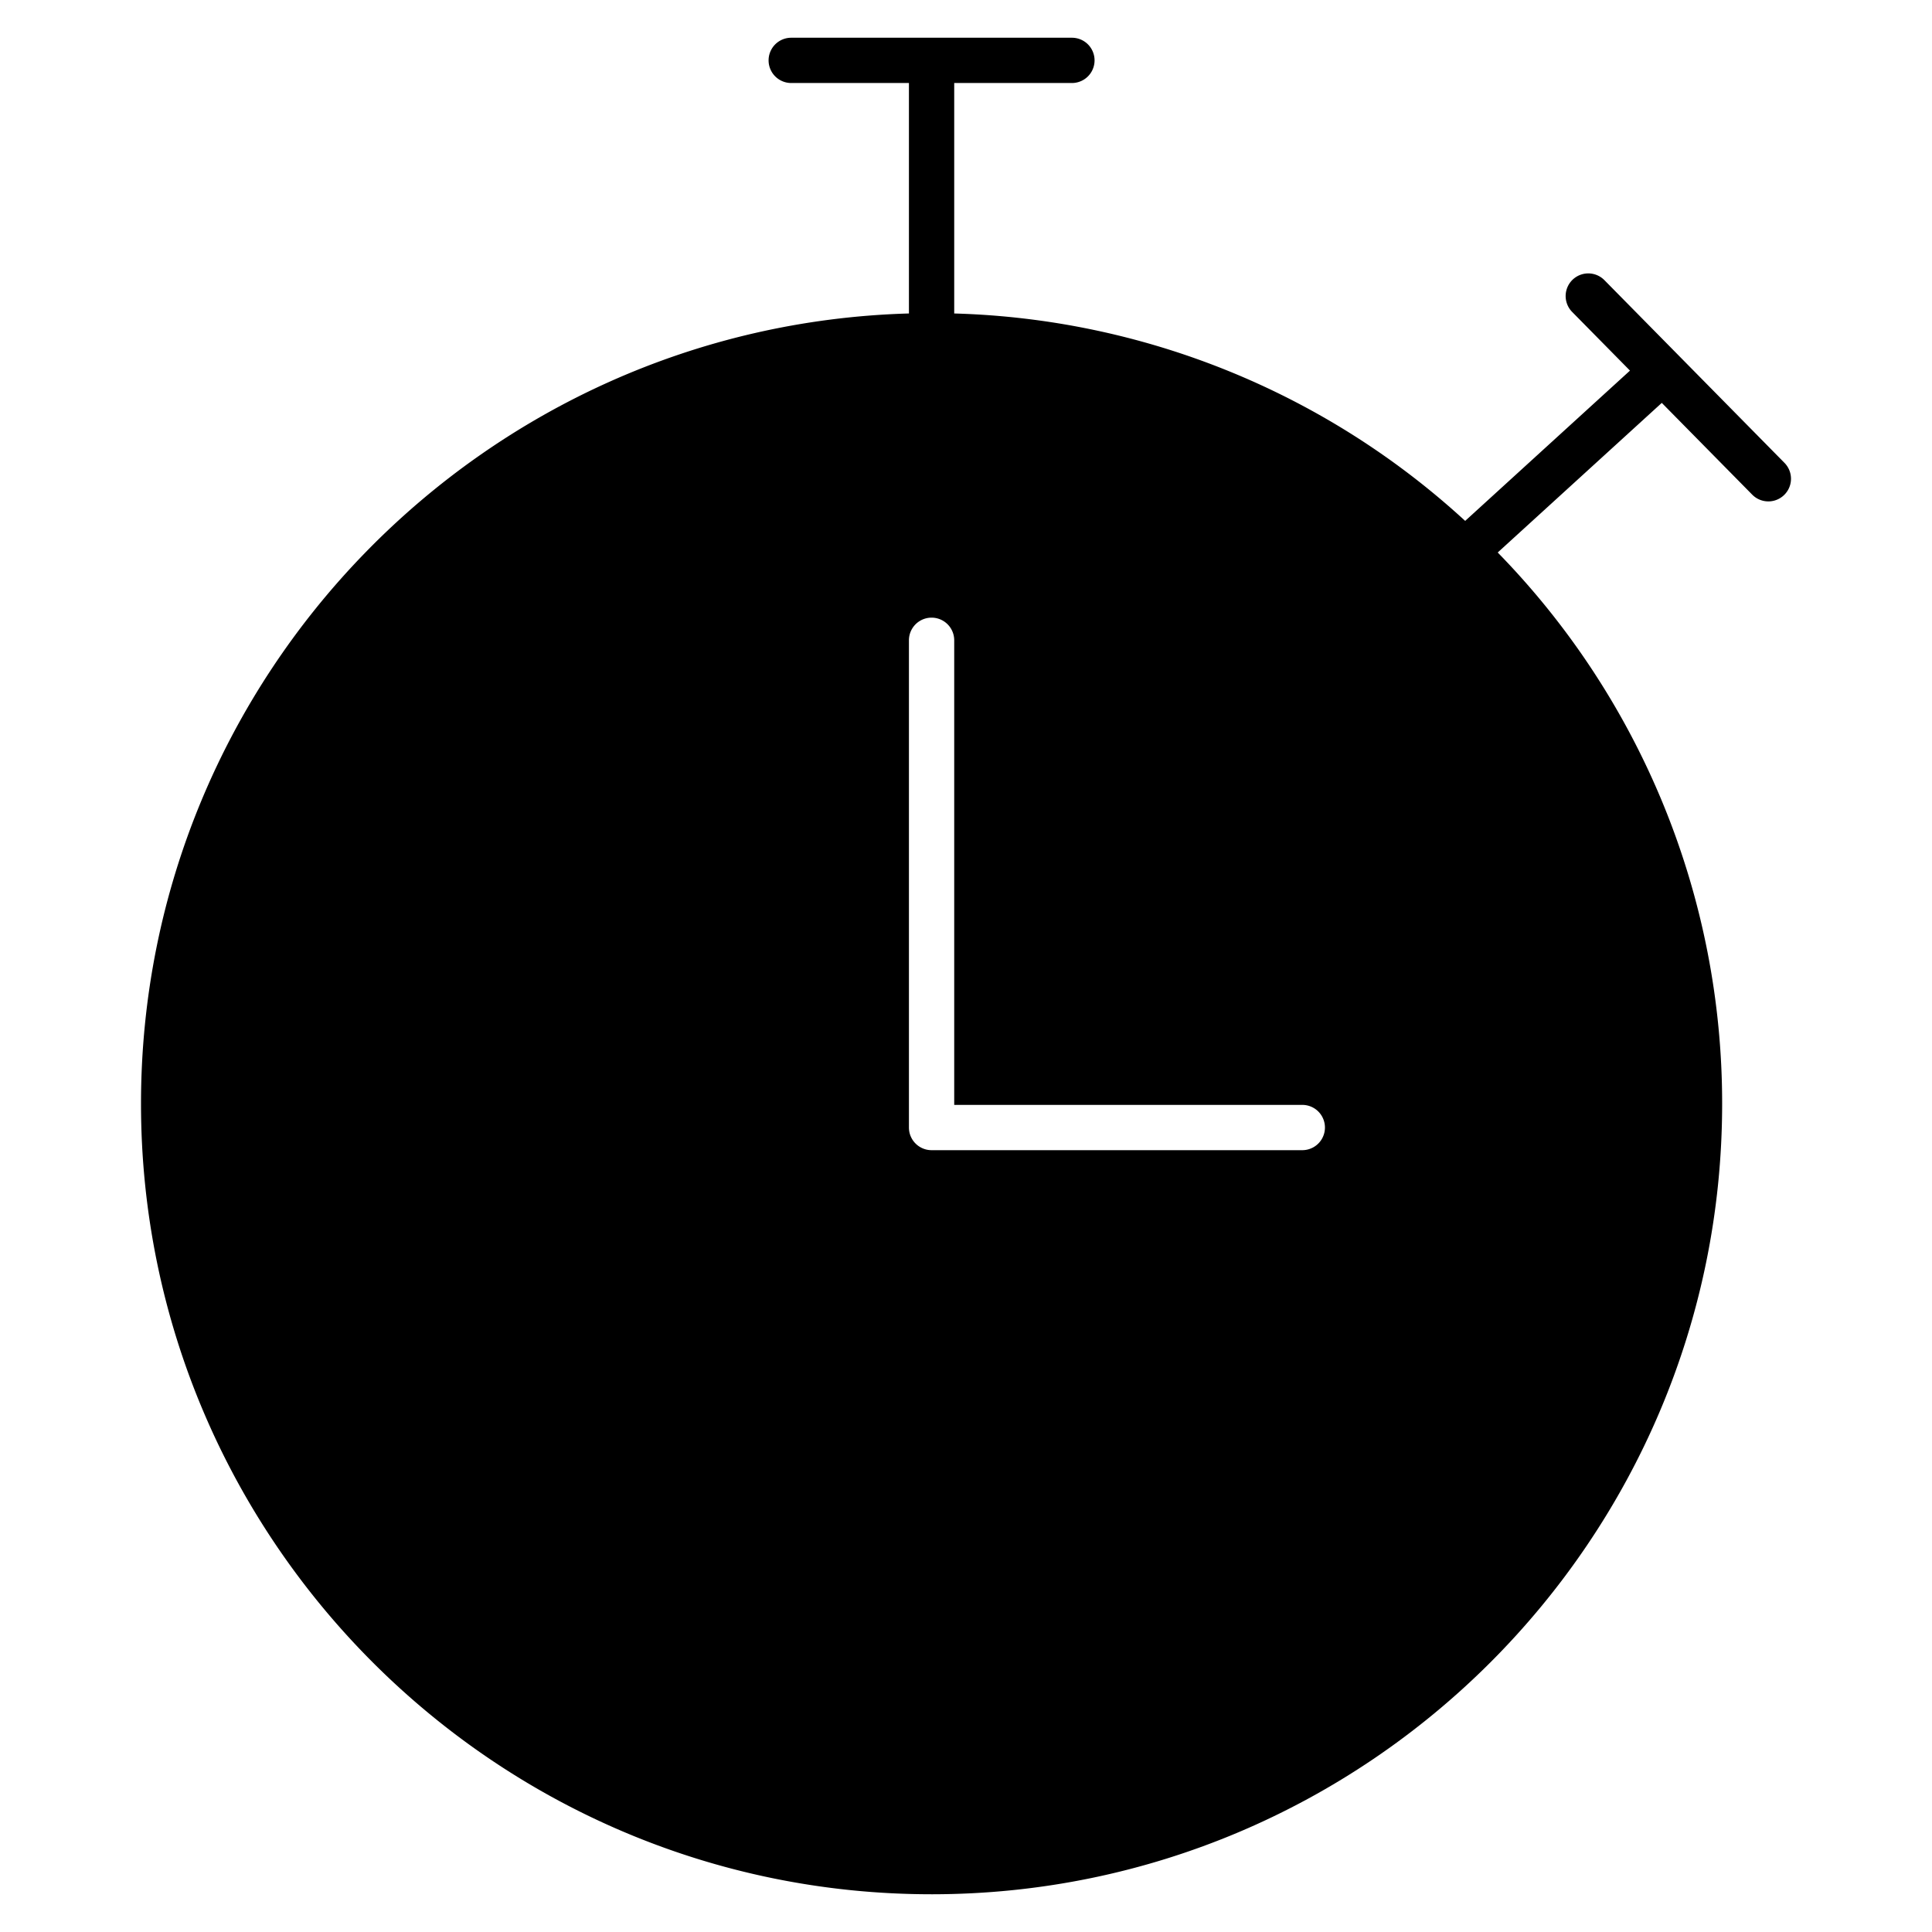
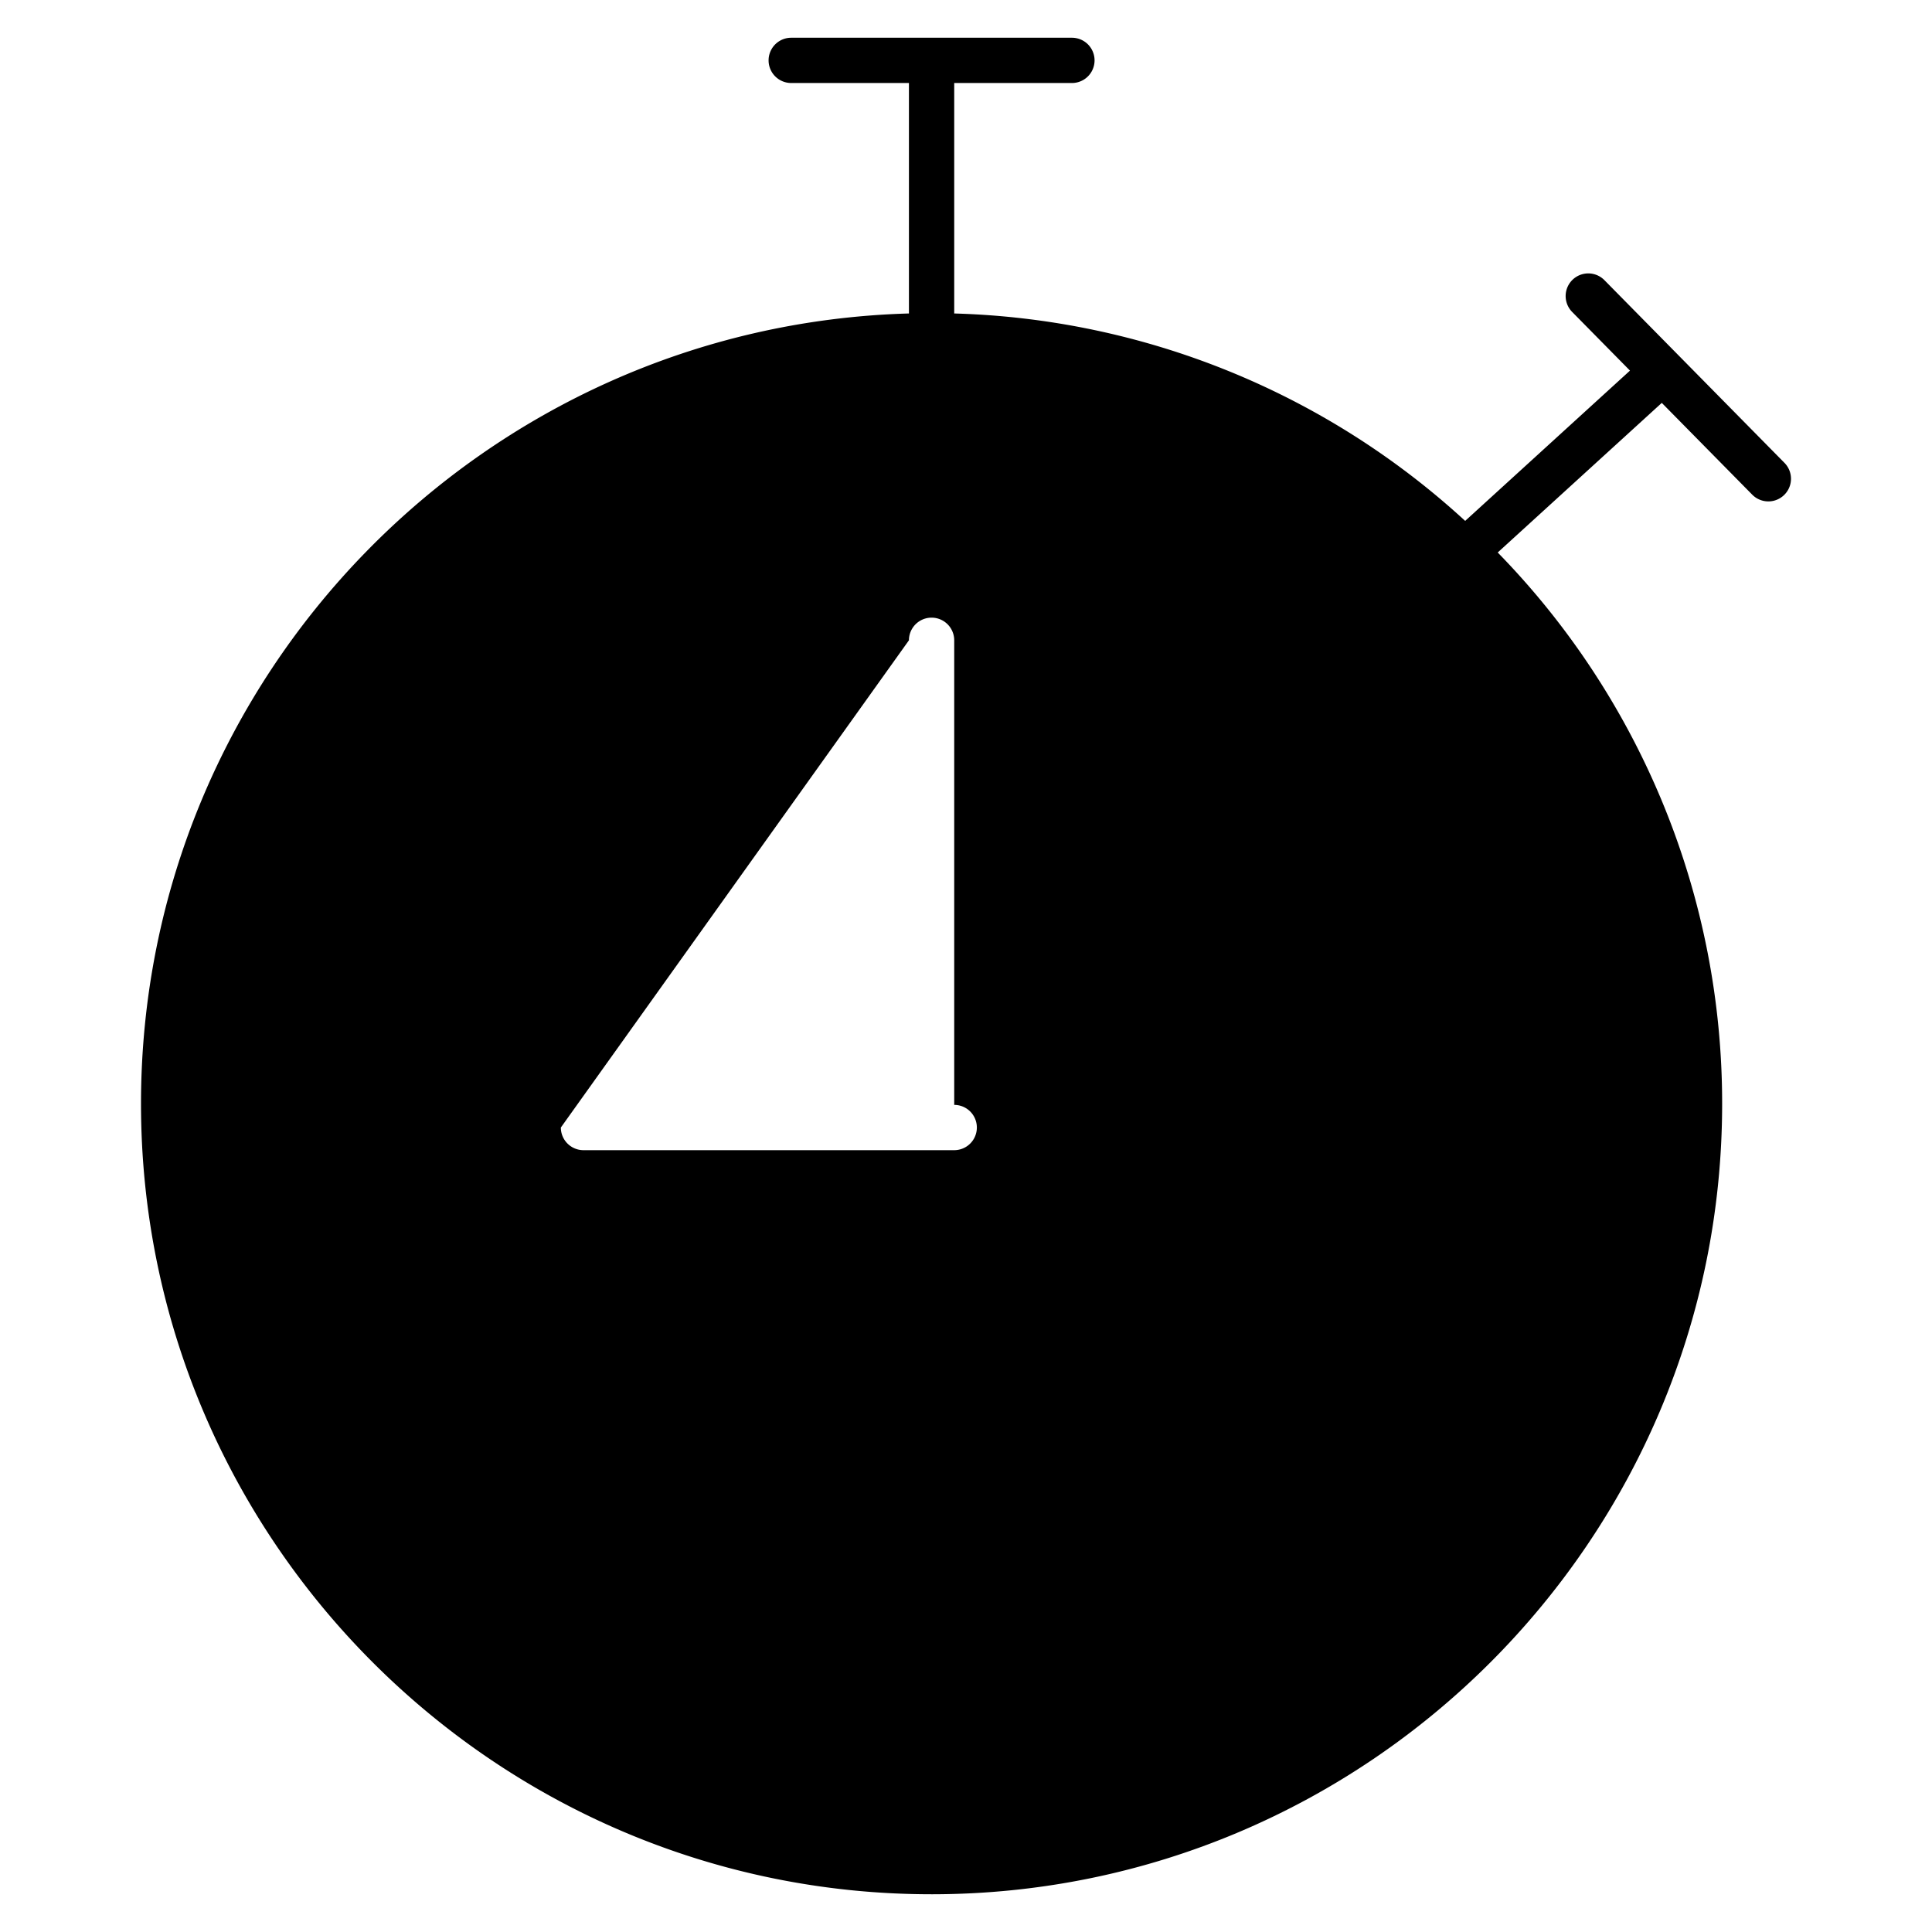
<svg xmlns="http://www.w3.org/2000/svg" id="Layer_1" height="512" viewBox="0 0 512 512" width="512" data-name="Layer 1">
-   <path d="m246.877 502c115.523 0 209.509-93.985 209.509-209.509a208.8 208.8 0 0 0 -59.477-146.073l43.482-39.649 23.967 24.32a6 6 0 0 0 8.547-8.424l-47.719-48.421a6 6 0 0 0 -8.547 8.424l15.322 15.547-43.677 39.828a208.7 208.7 0 0 0 -135.407-54.969v-61.074h31.193a6 6 0 0 0 0-12h-74.386a6 6 0 0 0 0 12h31.193v61.074c-112.759 3.188-203.509 95.9-203.509 209.417 0 115.524 93.986 209.509 209.509 209.509zm-6-332.315a6 6 0 0 1 12 0v123.122h92.246a6 6 0 1 1 0 12h-98.246a6 6 0 0 1 -6-6z" />
+   <path d="m246.877 502c115.523 0 209.509-93.985 209.509-209.509a208.8 208.8 0 0 0 -59.477-146.073l43.482-39.649 23.967 24.32a6 6 0 0 0 8.547-8.424l-47.719-48.421a6 6 0 0 0 -8.547 8.424l15.322 15.547-43.677 39.828a208.7 208.7 0 0 0 -135.407-54.969v-61.074h31.193a6 6 0 0 0 0-12h-74.386a6 6 0 0 0 0 12h31.193v61.074c-112.759 3.188-203.509 95.9-203.509 209.417 0 115.524 93.986 209.509 209.509 209.509zm-6-332.315a6 6 0 0 1 12 0v123.122a6 6 0 1 1 0 12h-98.246a6 6 0 0 1 -6-6z" />
</svg>